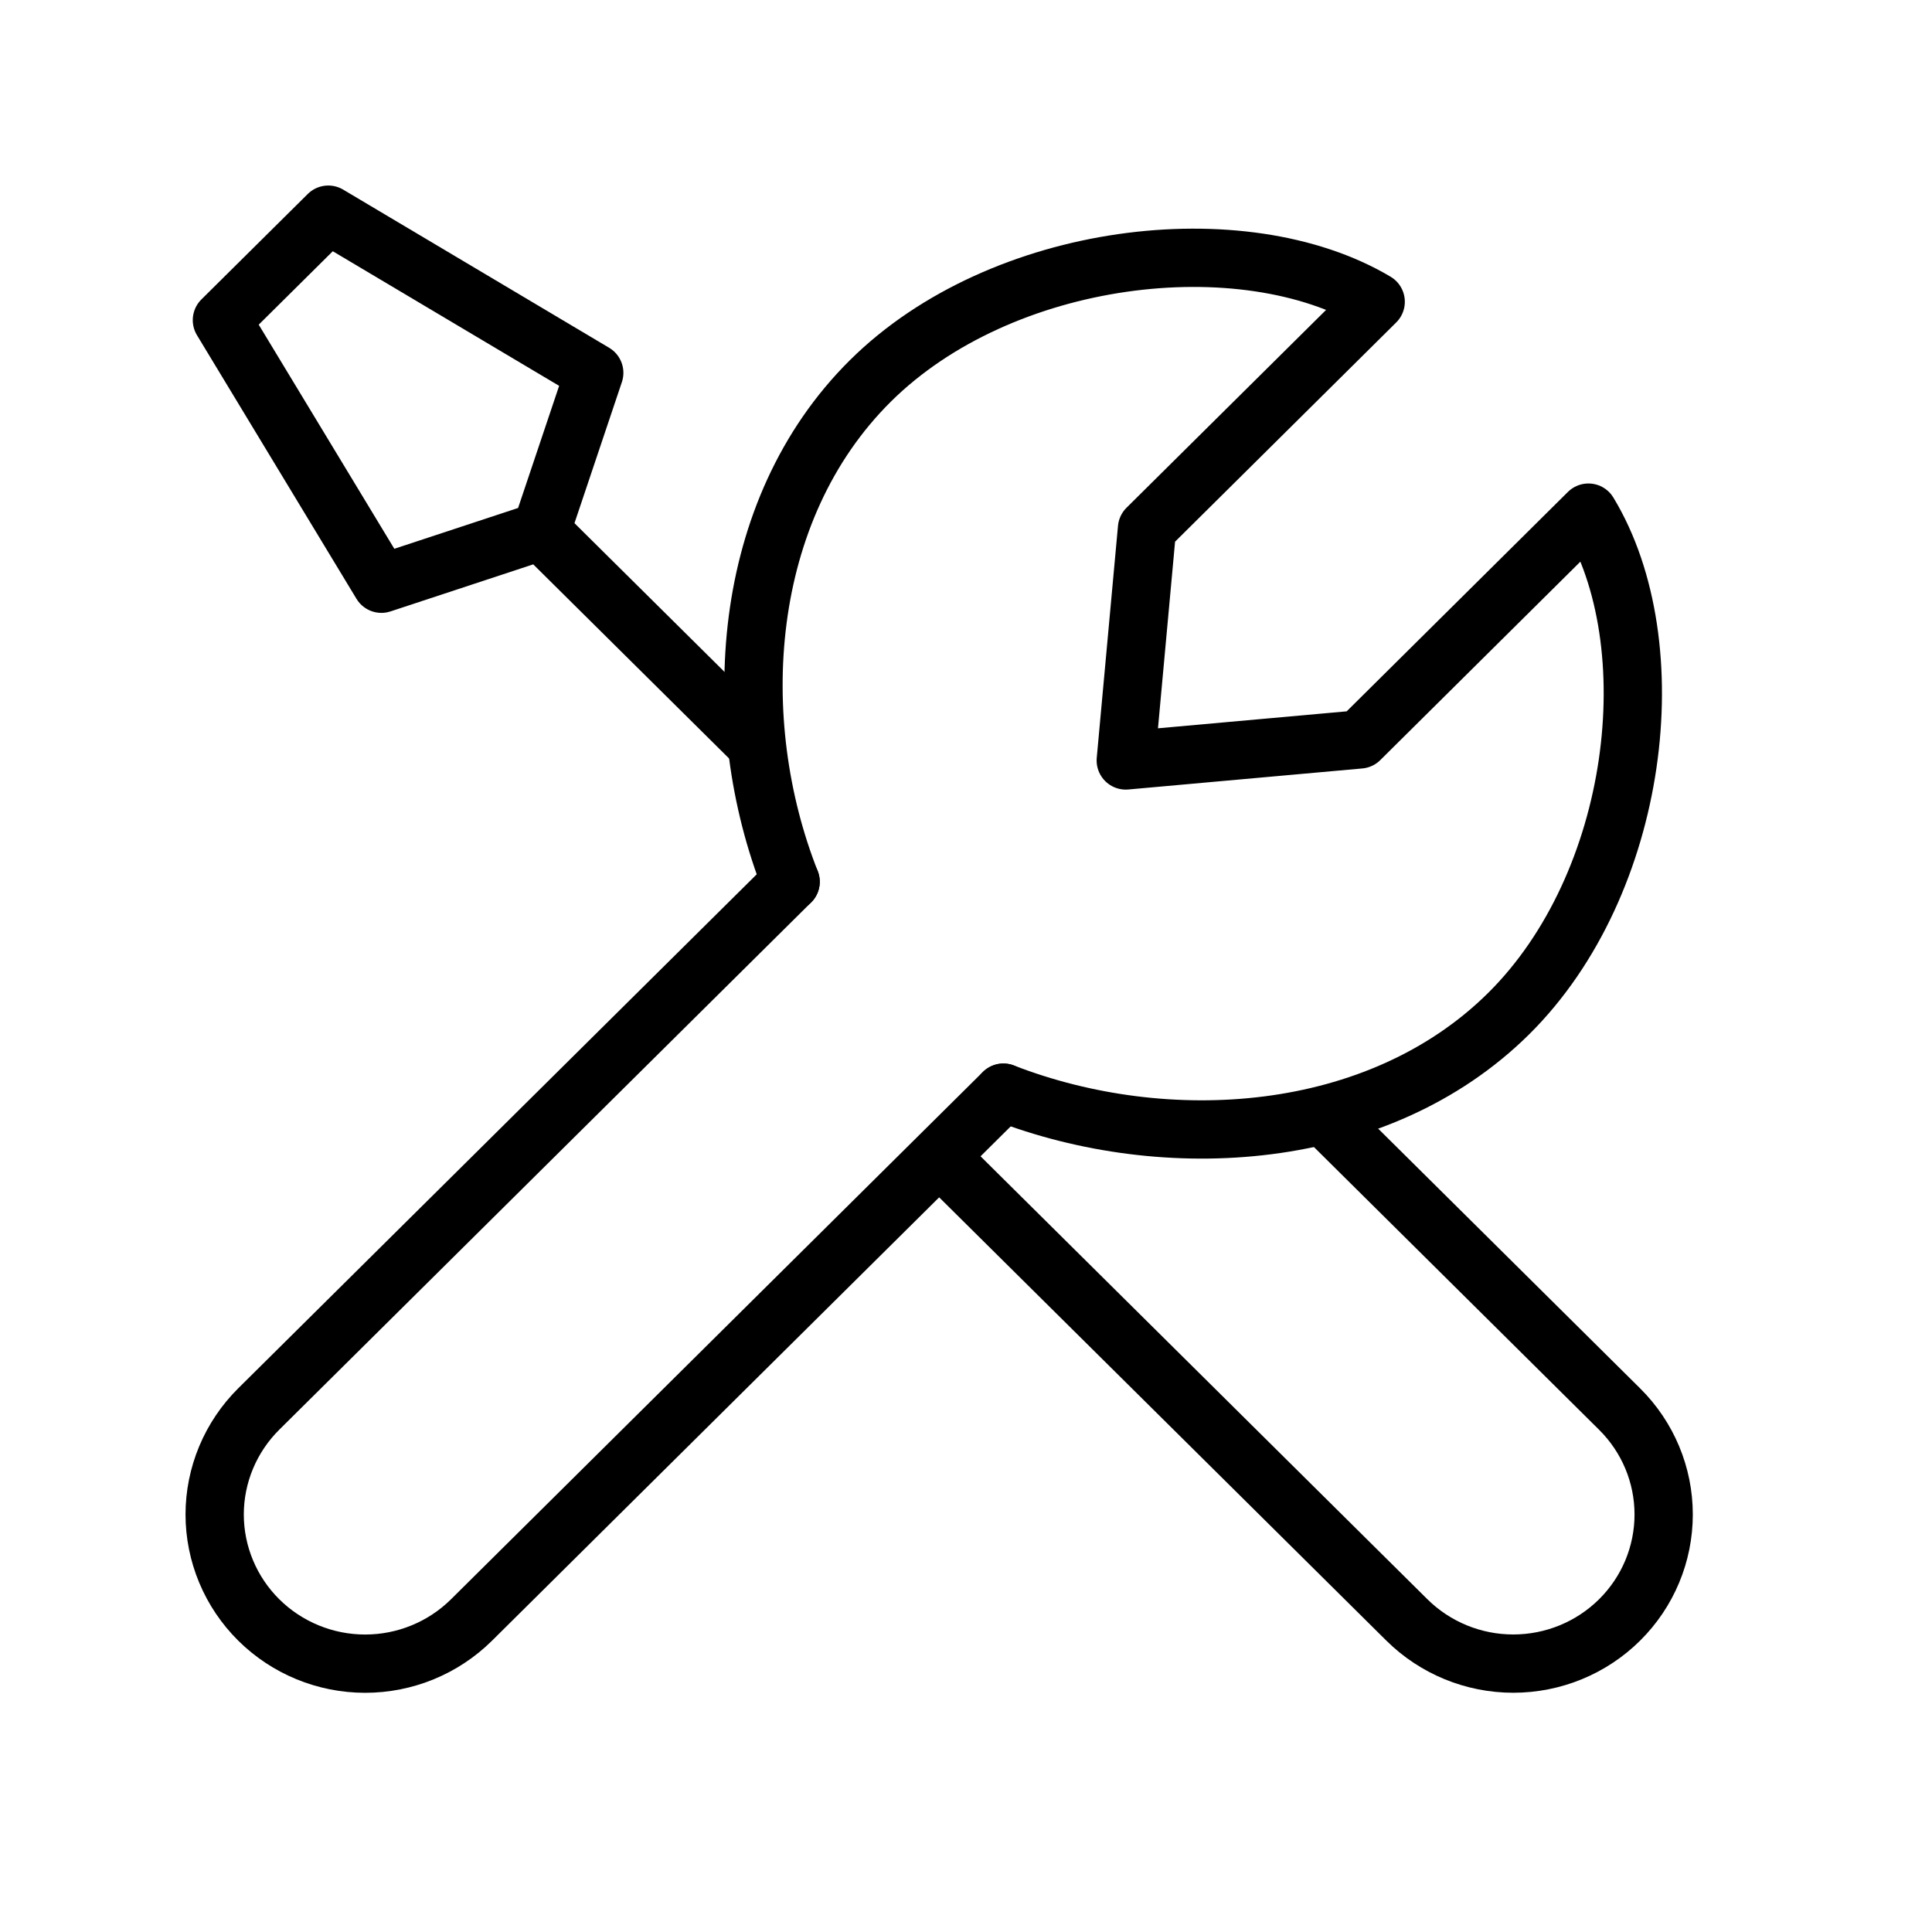
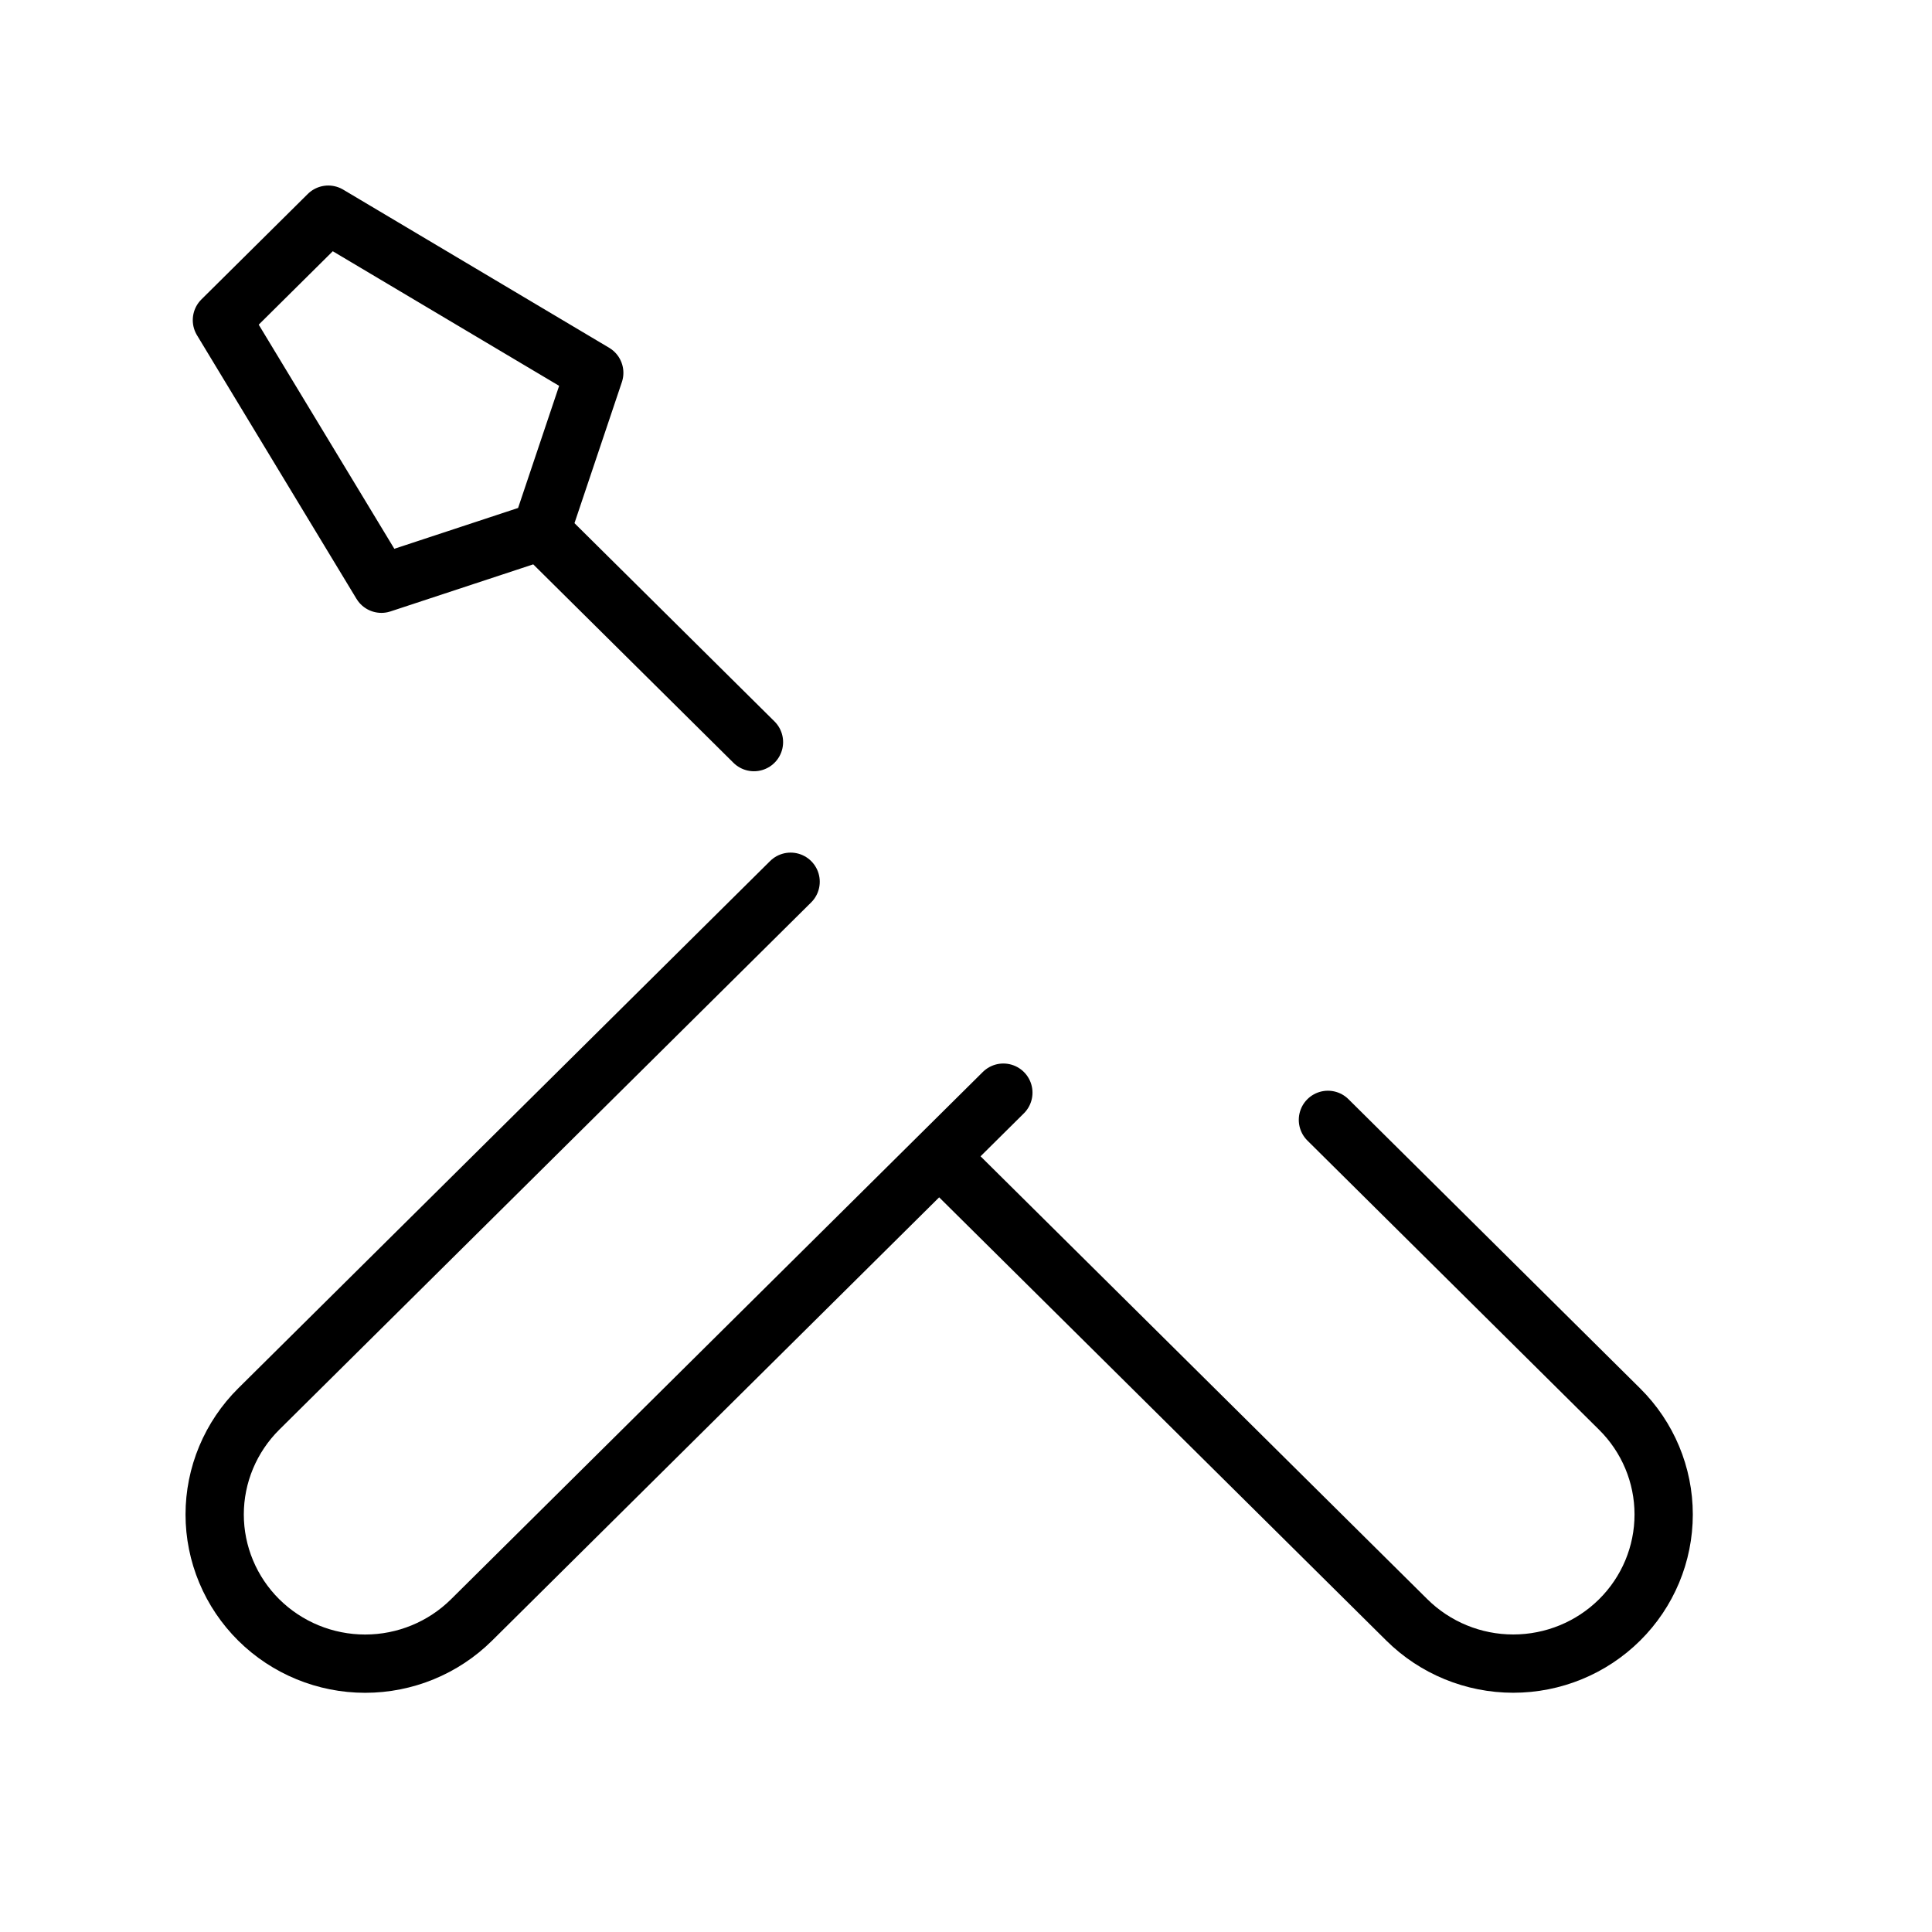
<svg xmlns="http://www.w3.org/2000/svg" width="36" height="36" viewBox="0 0 36 36" fill="none">
  <path d="M14.732 16.43L4.822 26.254C4.562 26.512 4.355 26.819 4.214 27.156C4.073 27.493 4 27.855 4 28.22C4 28.585 4.073 28.947 4.214 29.284C4.355 29.622 4.562 29.928 4.822 30.186C5.348 30.707 6.061 31 6.804 31C7.547 31 8.26 30.707 8.786 30.186L18.696 20.36M24.744 20.867L30.179 26.256C30.705 26.777 31 27.483 31 28.22C31 28.957 30.705 29.664 30.179 30.185C29.654 30.706 28.941 30.999 28.197 30.999C27.454 30.999 26.741 30.706 26.215 30.185L17.513 21.559M10.082 9.896L7.107 10.877L4.135 5.965L6.117 4L11.073 6.947L10.082 9.896ZM10.082 9.896L14.049 13.828" stroke="black" stroke-width="1.086" stroke-linecap="round" stroke-linejoin="round" />
-   <path d="M14.732 16.43C13.55 13.439 13.781 9.513 16.22 7.096C18.659 4.678 23.158 4.149 25.634 5.623L21.373 9.847L20.977 14.17L25.337 13.778L29.598 9.552C31.087 12.009 30.551 16.469 28.113 18.886C25.674 21.303 21.715 21.532 18.698 20.36" stroke="black" stroke-width="1.086" stroke-linecap="round" stroke-linejoin="round" />
</svg>